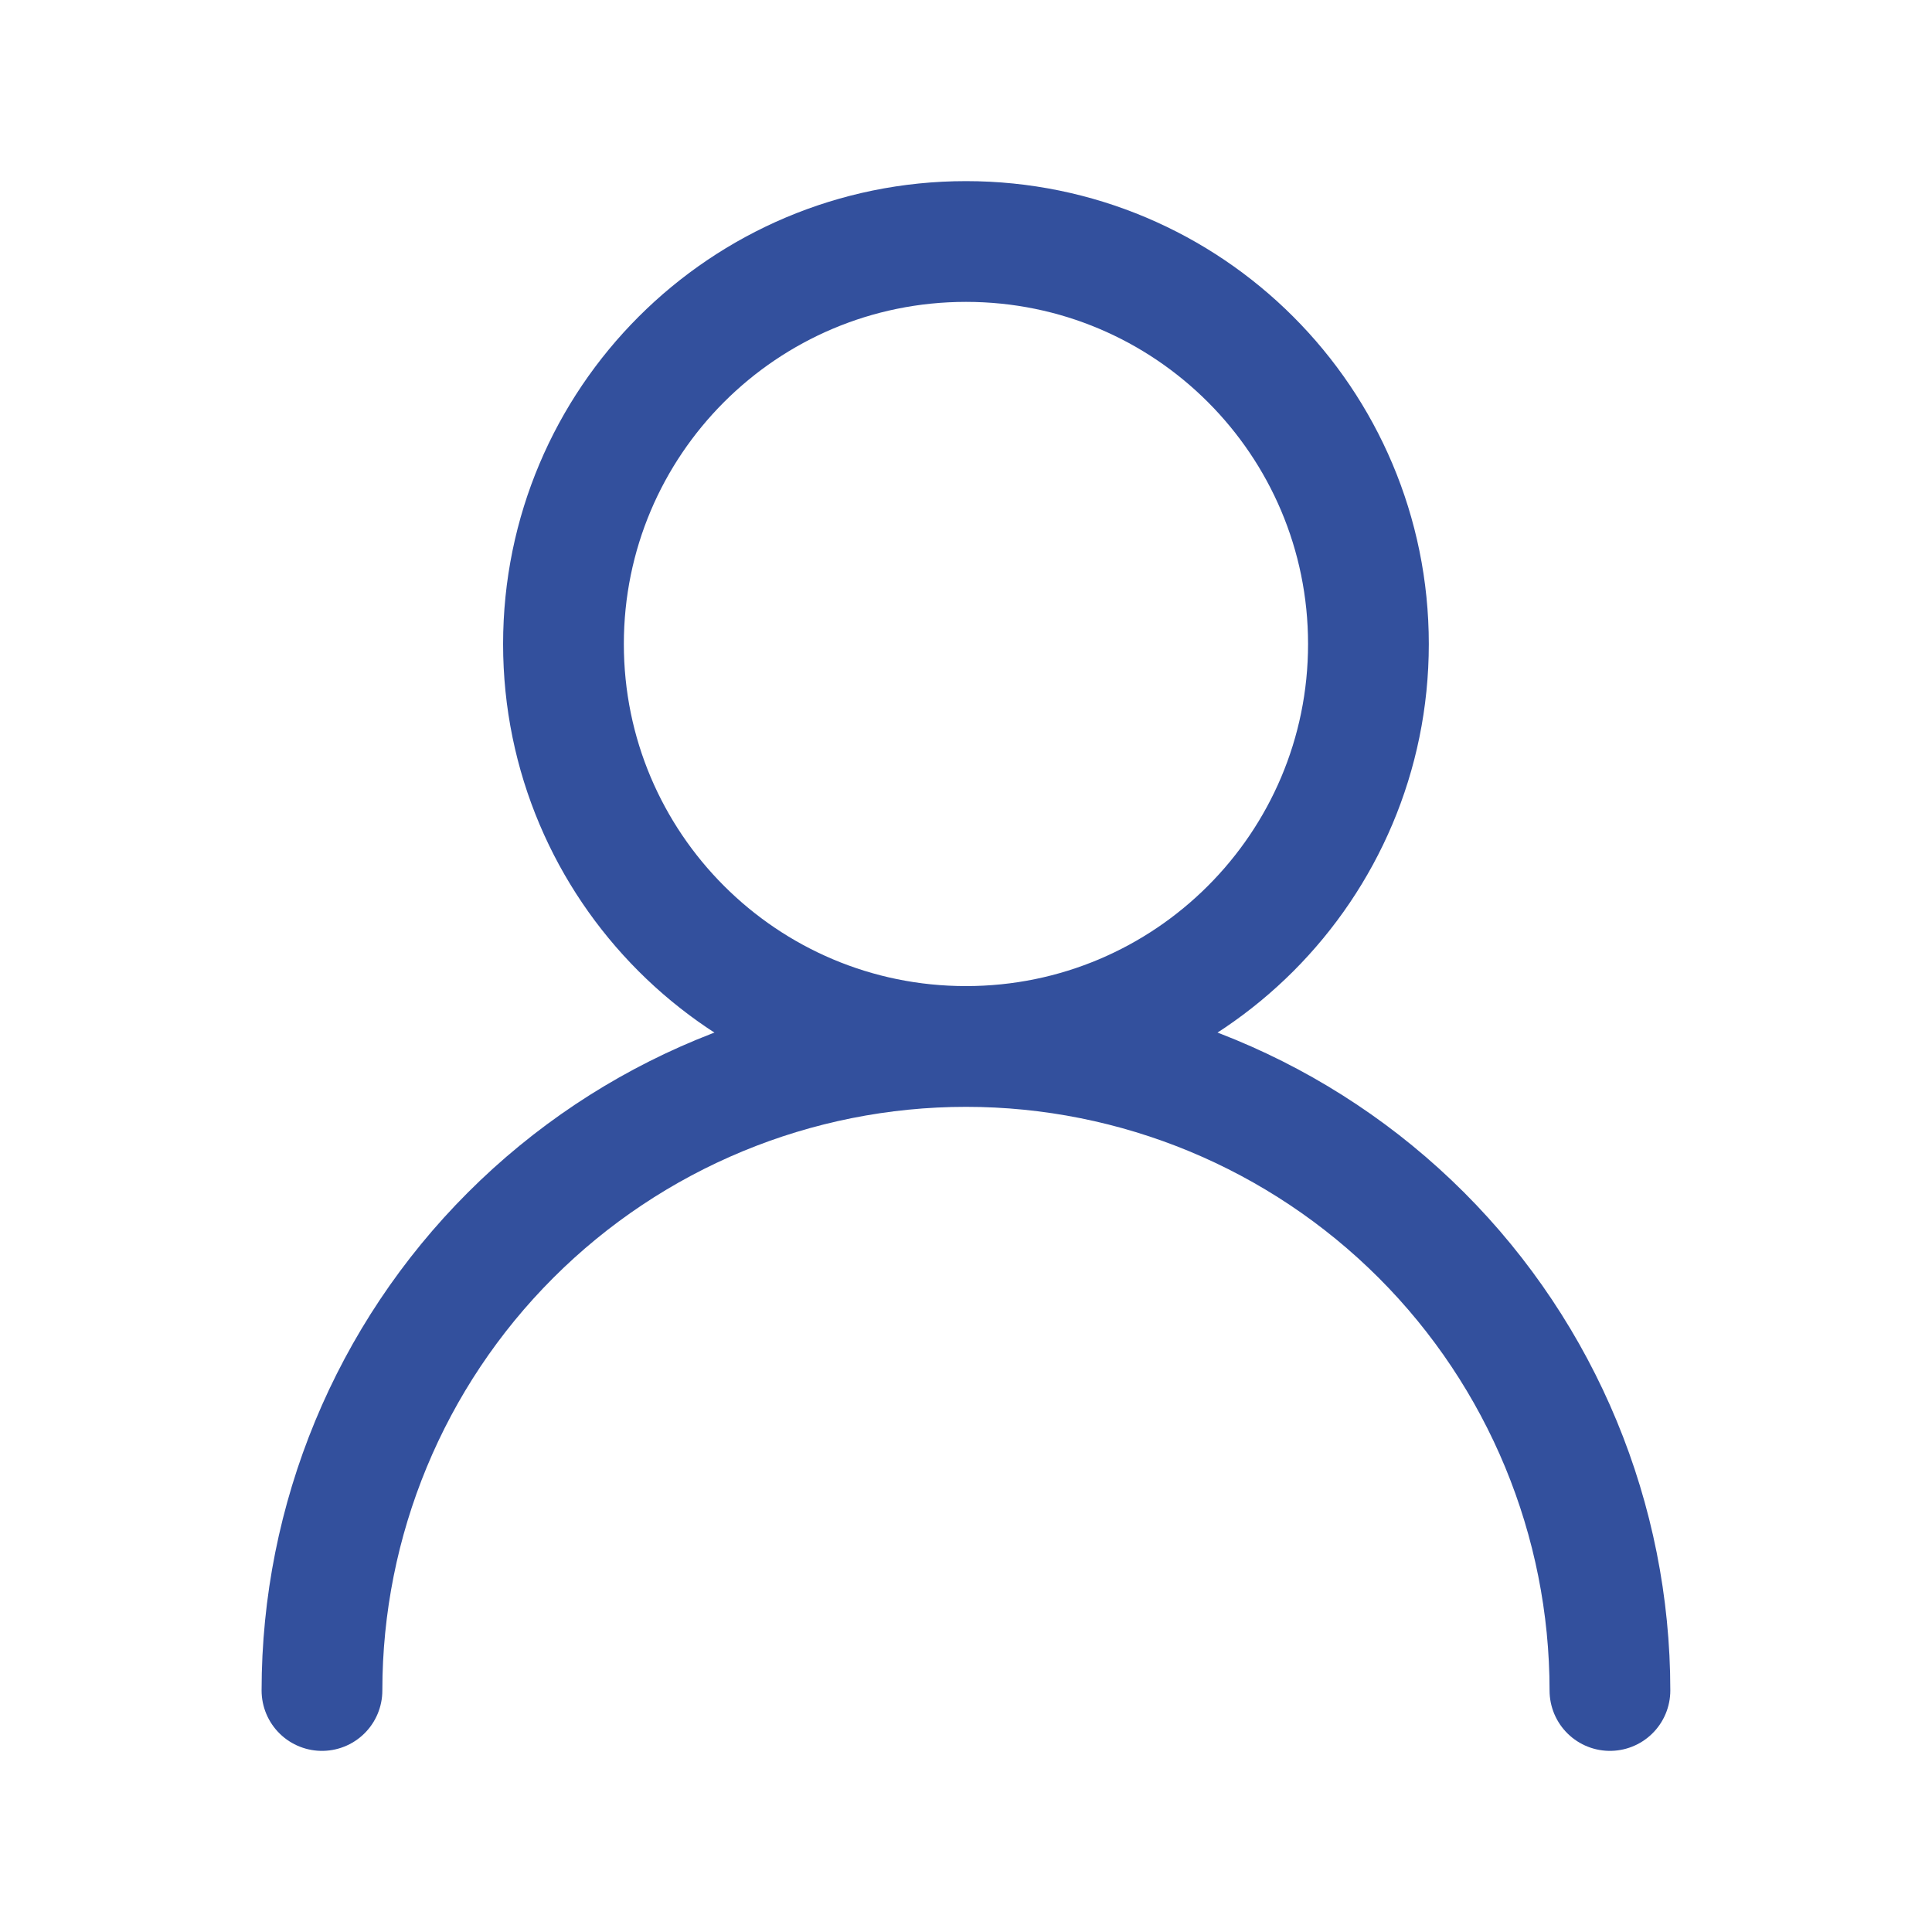
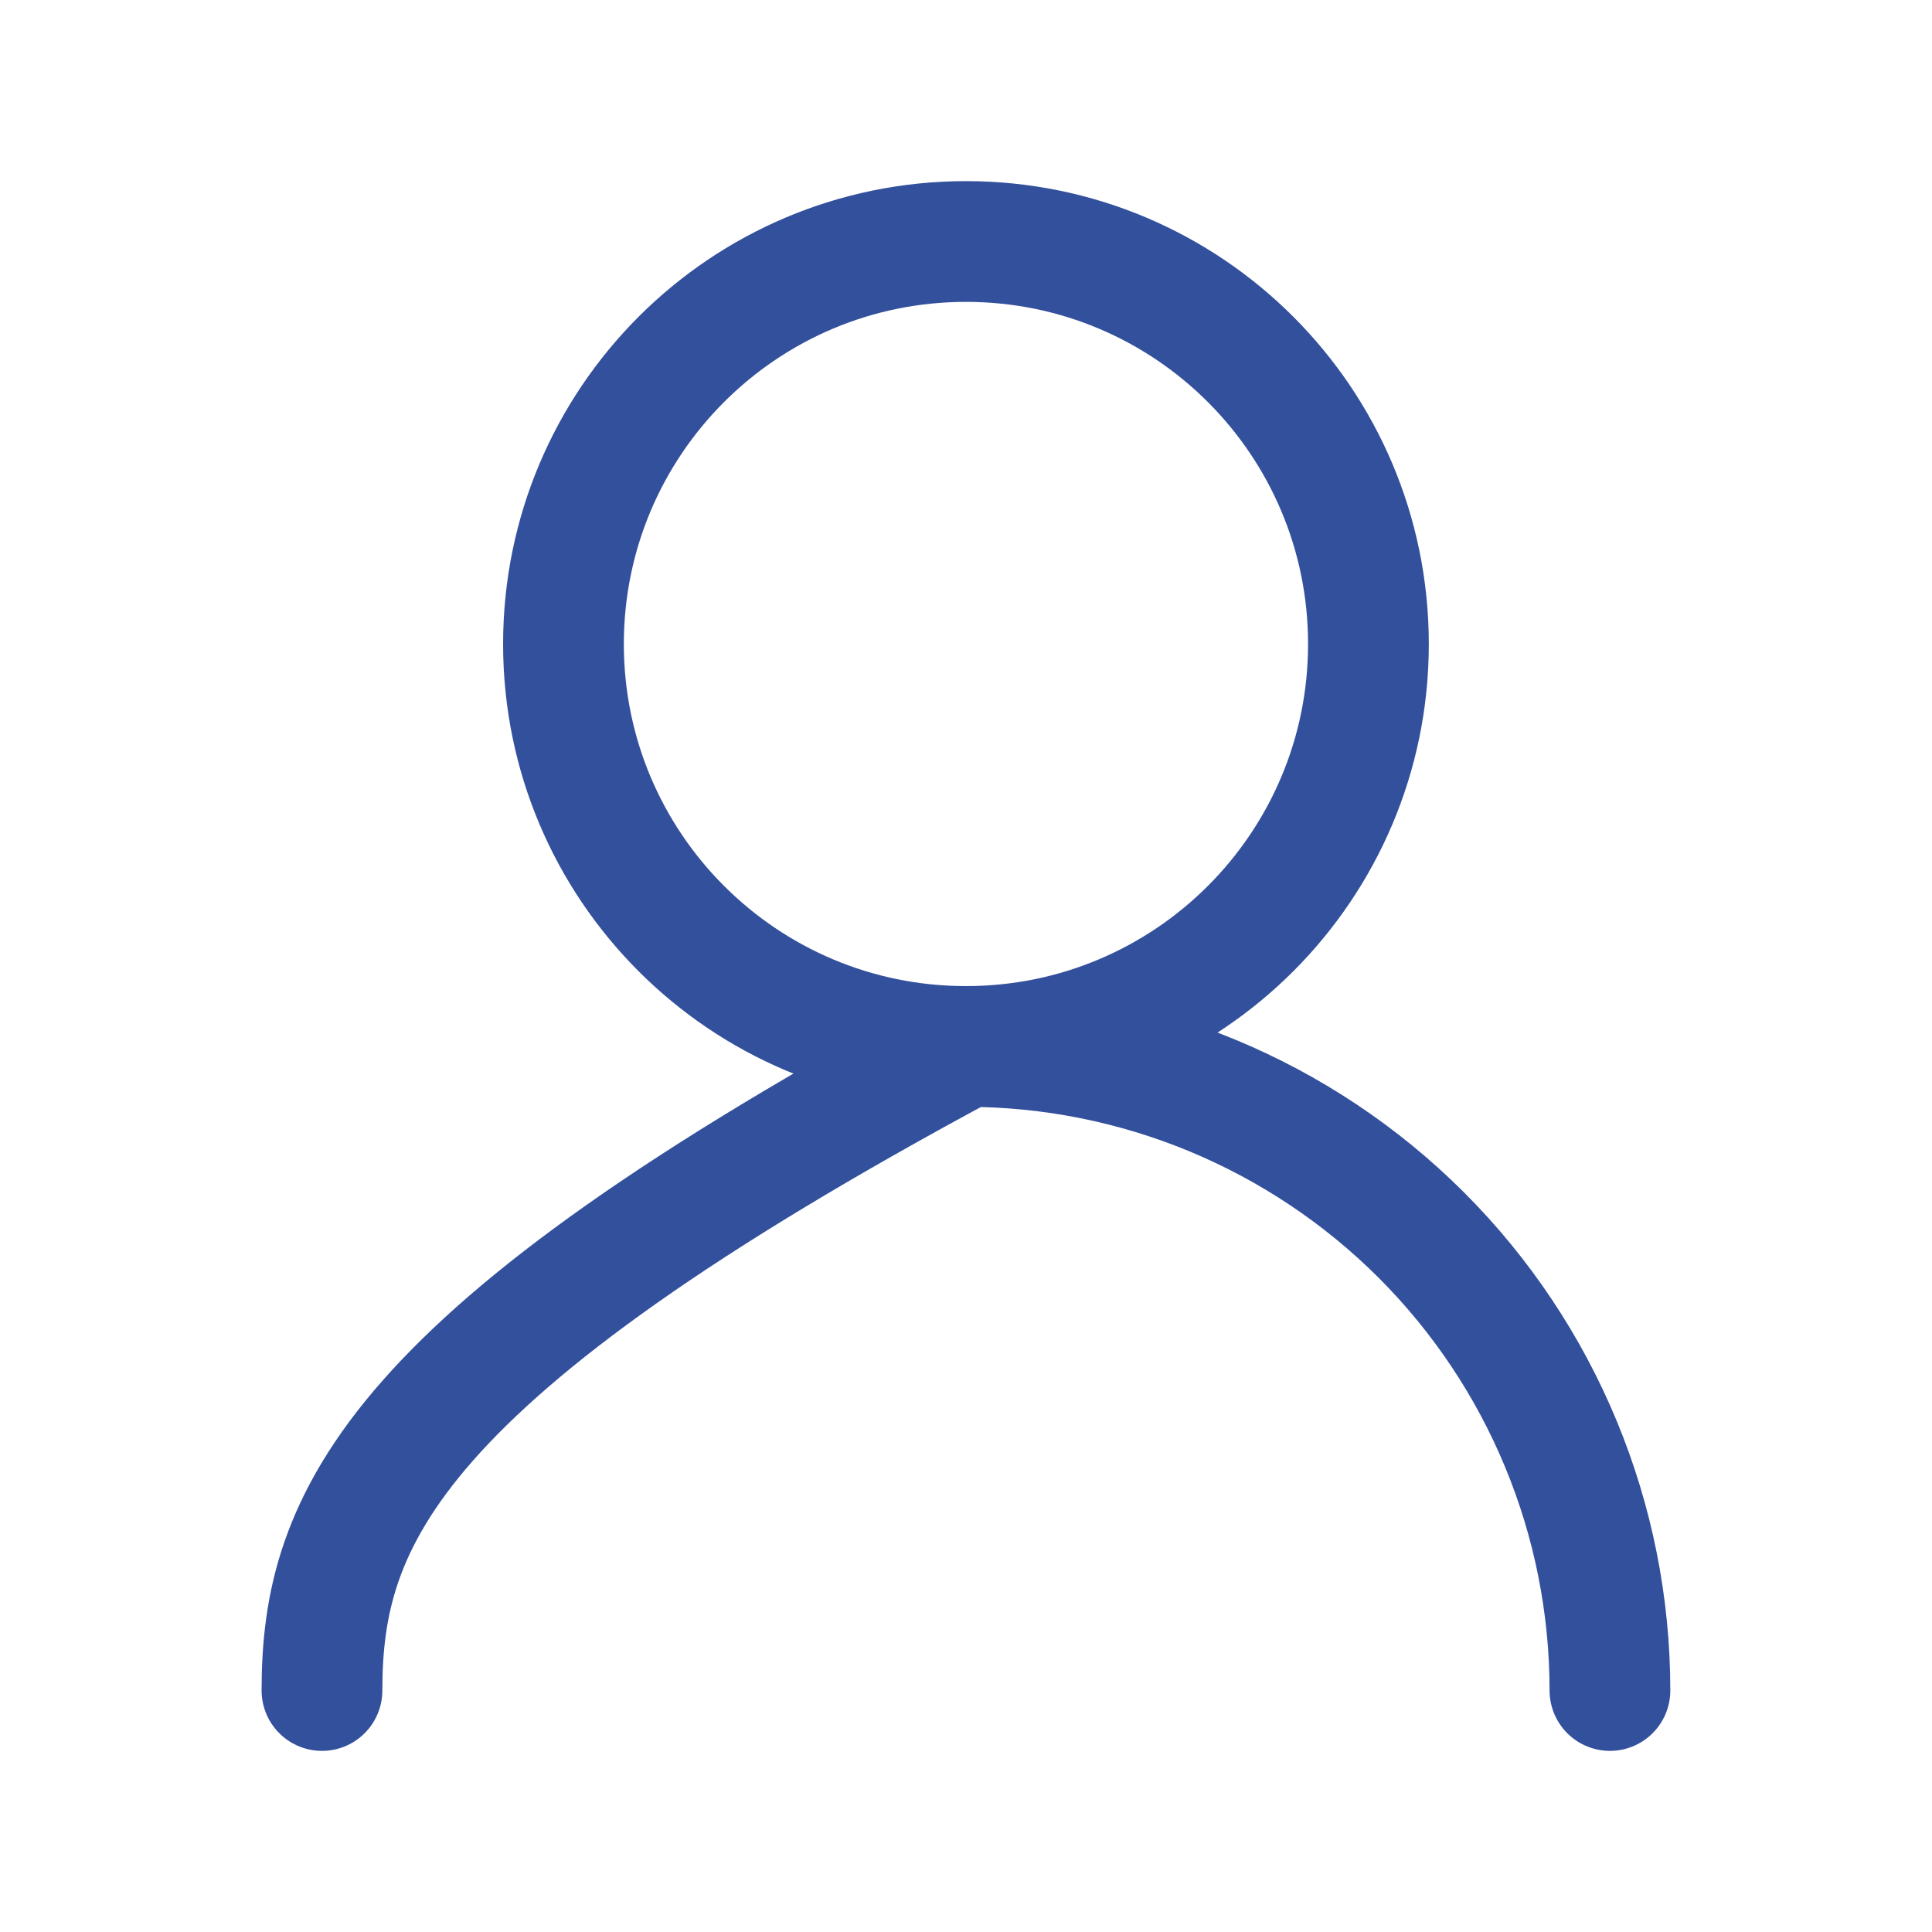
<svg xmlns="http://www.w3.org/2000/svg" width="20" height="20" viewBox="0 0 20 20" fill="none">
-   <path d="M10 10.833C12.301 10.833 14.166 8.968 14.166 6.667C14.166 4.365 12.301 2.5 10 2.5C7.698 2.5 5.833 4.365 5.833 6.667C5.833 8.968 7.698 10.833 10 10.833ZM10 10.833C11.768 10.833 13.463 11.536 14.714 12.786C15.964 14.036 16.666 15.732 16.666 17.5M10 10.833C8.232 10.833 6.536 11.536 5.286 12.786C4.035 14.036 3.333 15.732 3.333 17.5" stroke="#33509D" stroke-width="1.25" stroke-linecap="round" stroke-linejoin="round" />
+   <path d="M10 10.833C12.301 10.833 14.166 8.968 14.166 6.667C14.166 4.365 12.301 2.5 10 2.5C7.698 2.5 5.833 4.365 5.833 6.667C5.833 8.968 7.698 10.833 10 10.833ZM10 10.833C11.768 10.833 13.463 11.536 14.714 12.786C15.964 14.036 16.666 15.732 16.666 17.5M10 10.833C4.035 14.036 3.333 15.732 3.333 17.5" stroke="#33509D" stroke-width="1.25" stroke-linecap="round" stroke-linejoin="round" />
</svg>